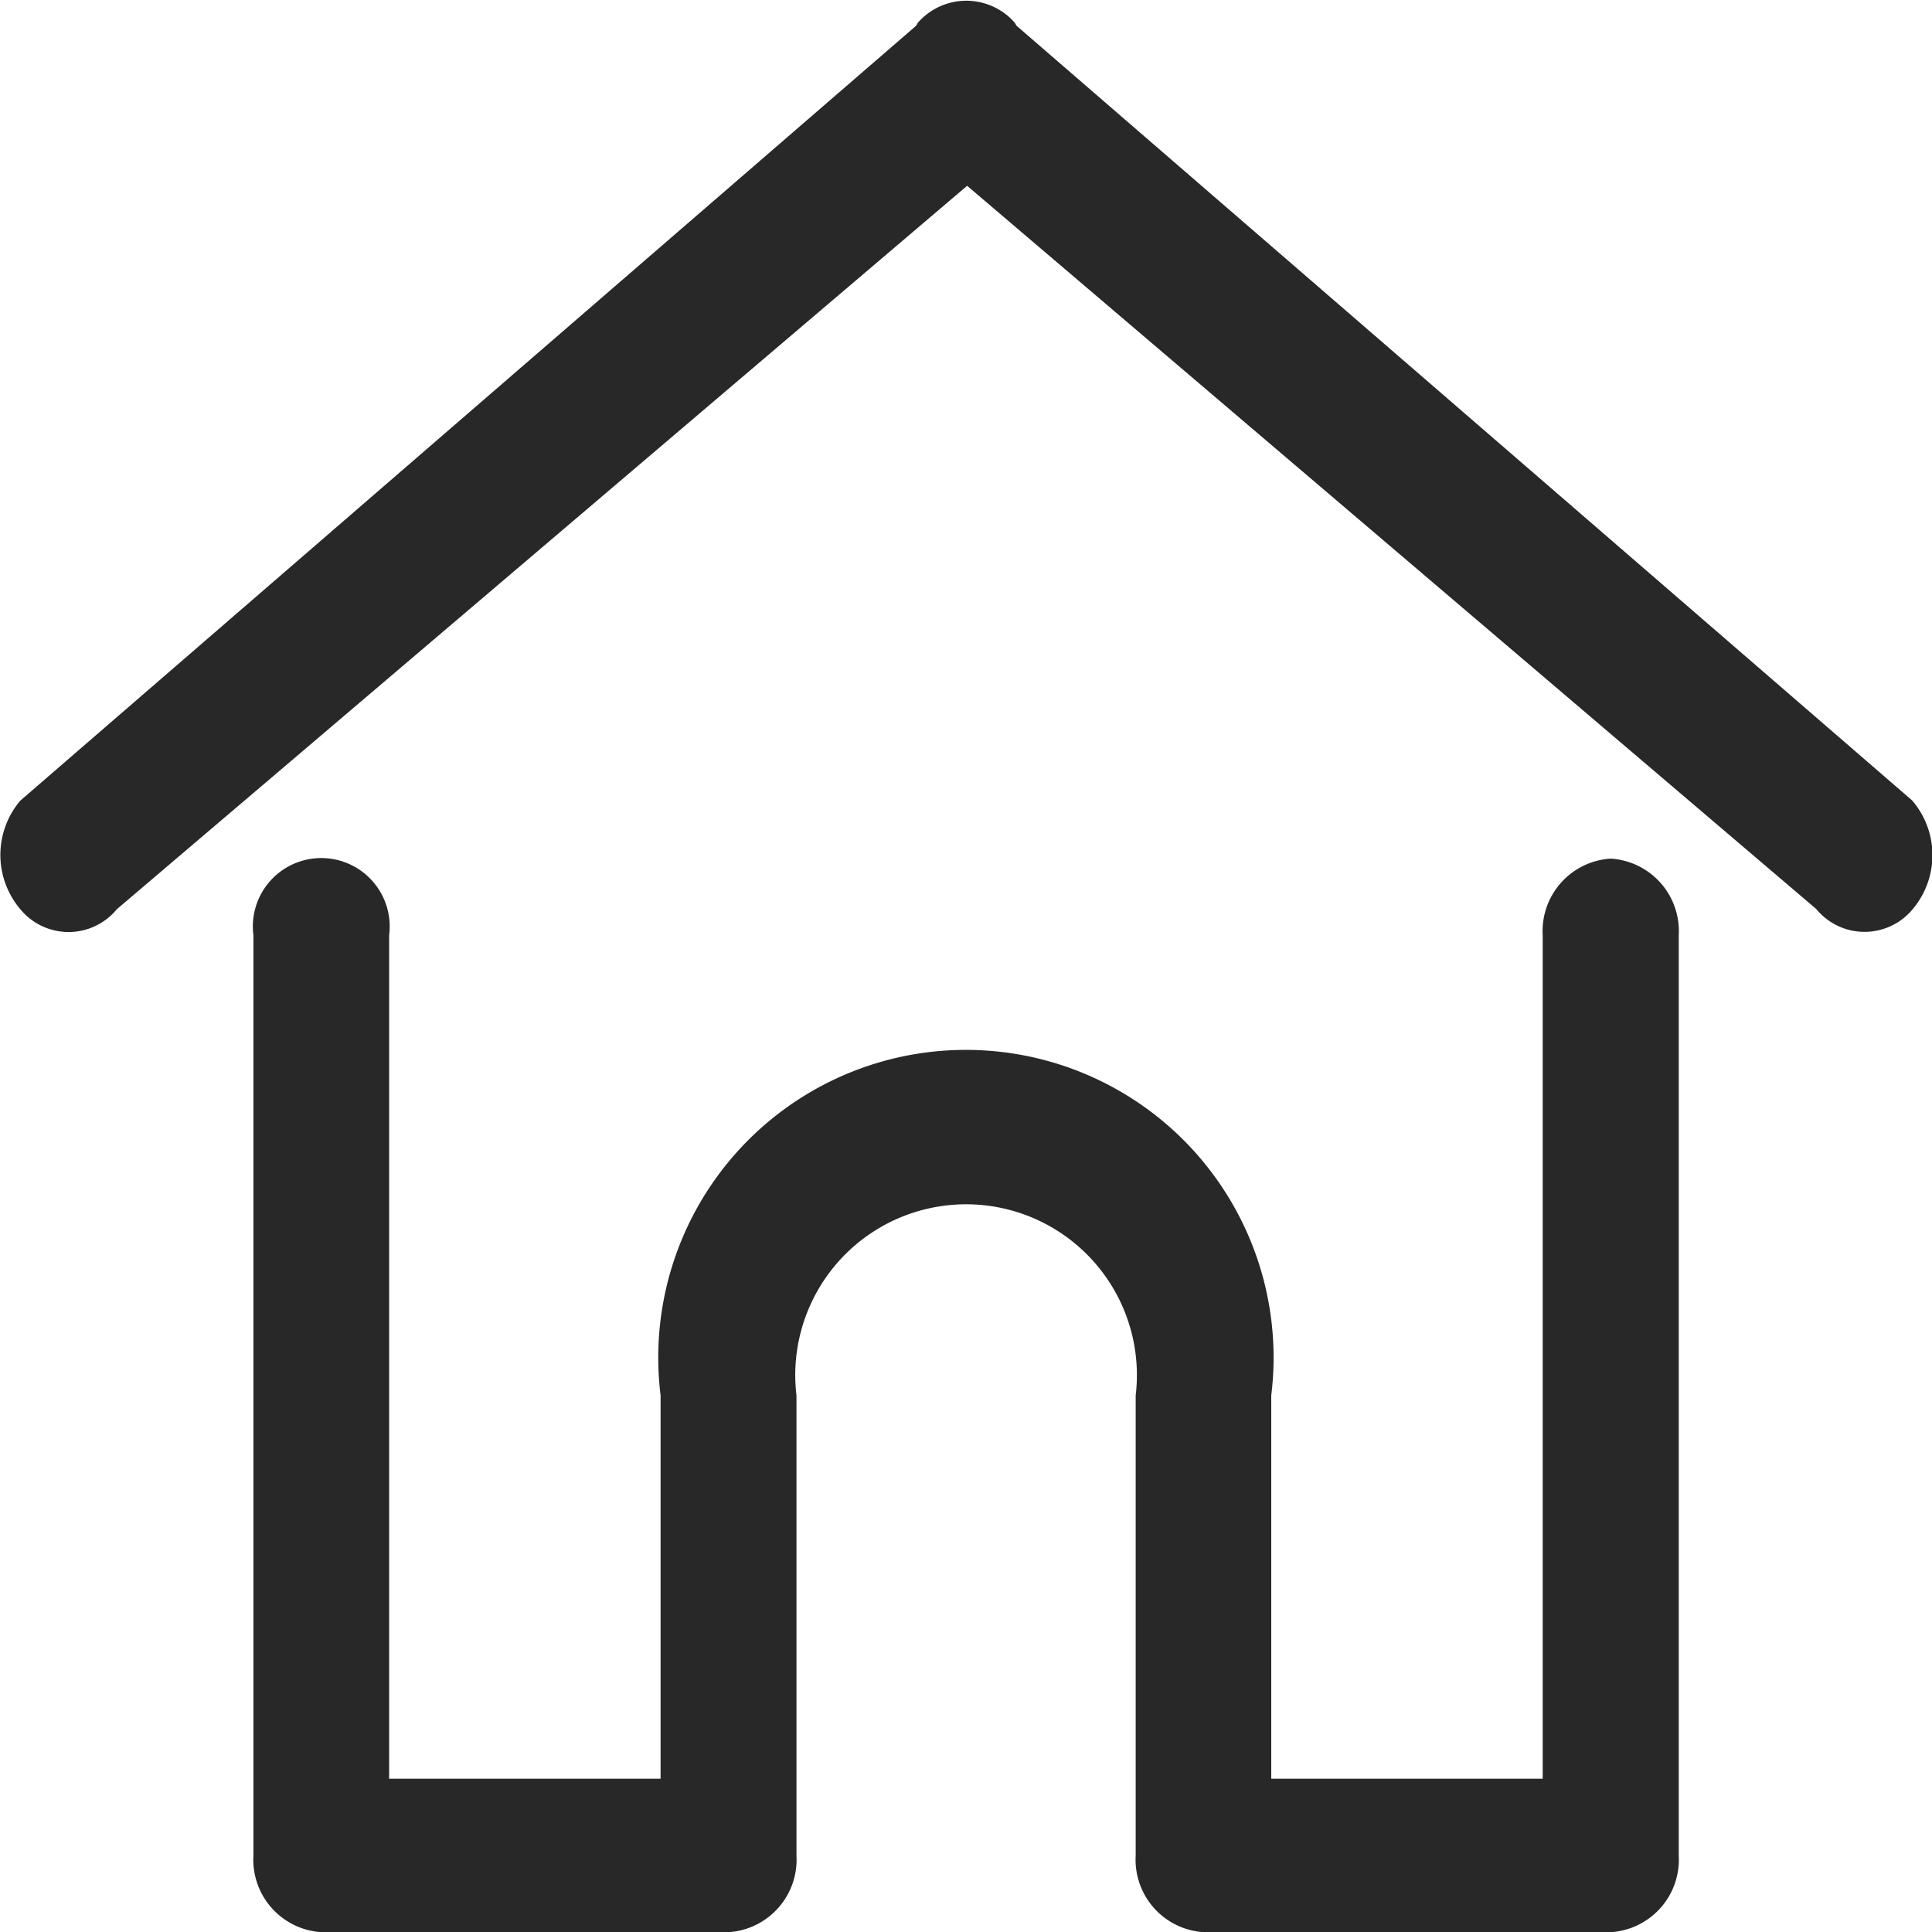
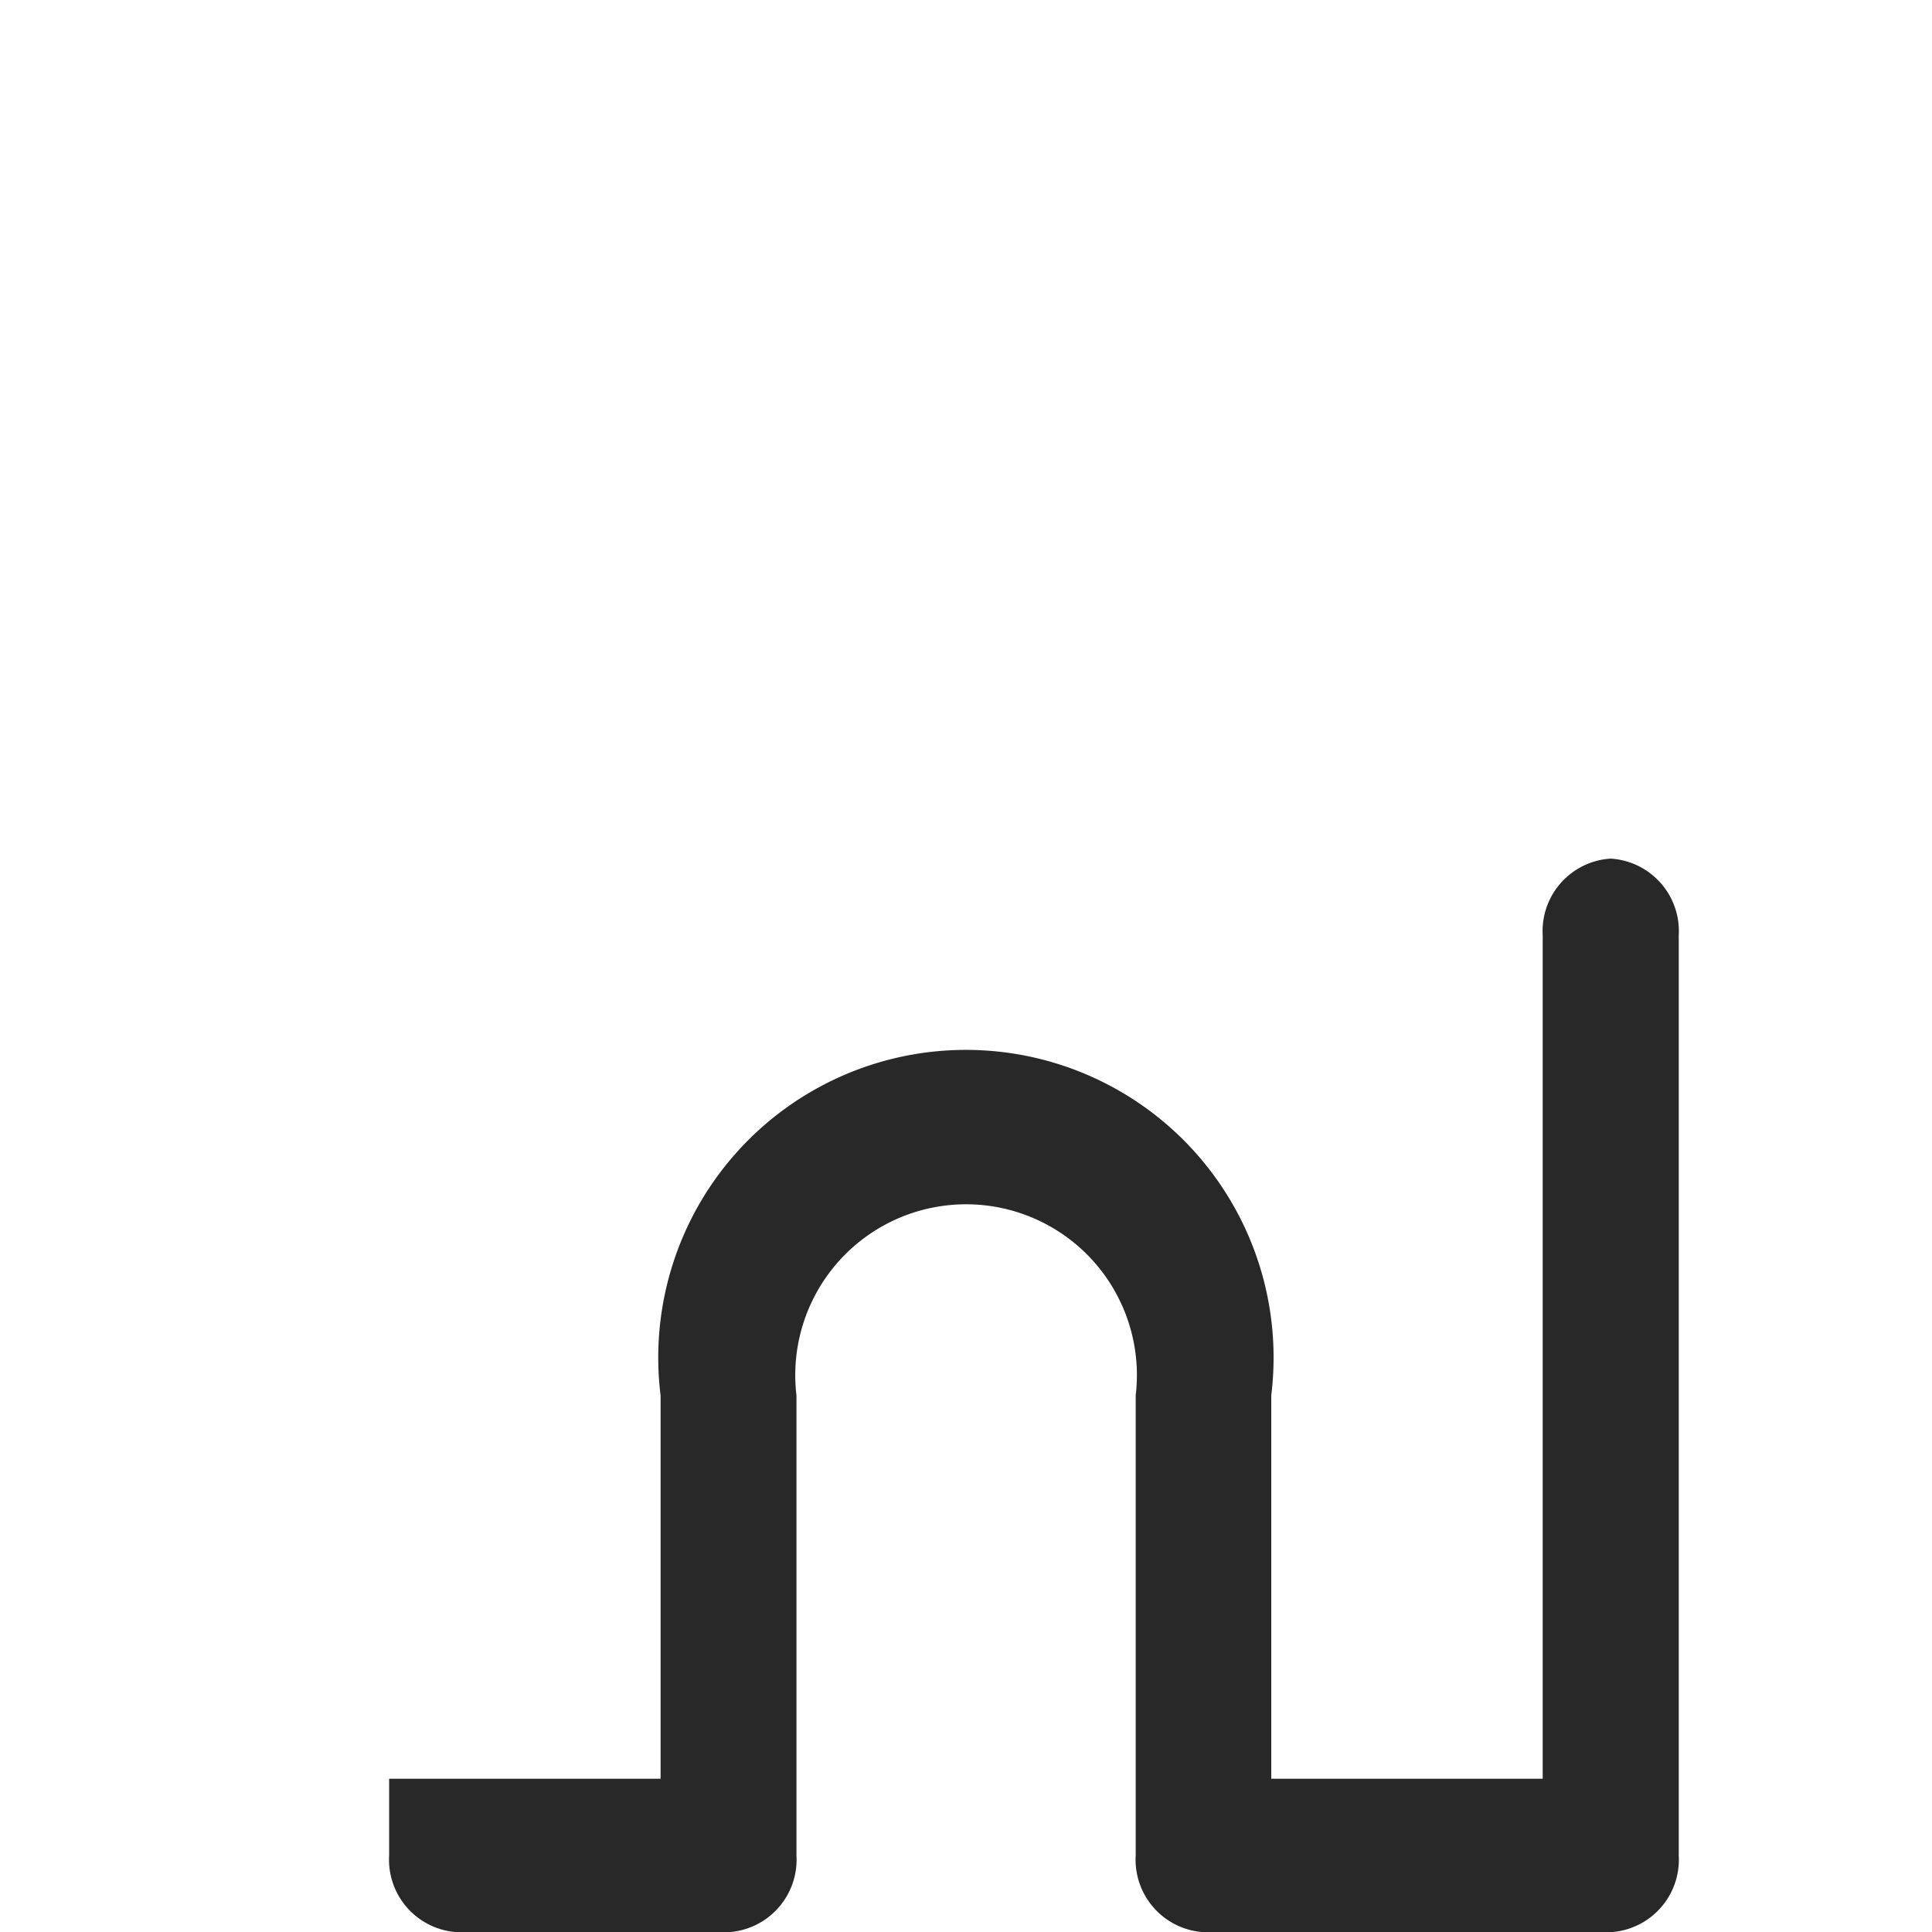
<svg xmlns="http://www.w3.org/2000/svg" id="icon-home" width="12" height="12" viewBox="0 0 12 12">
-   <path id="パス_2562" data-name="パス 2562" d="M448.377,462.326l-5.563-4.812c-.005-.006-.007-.014-.012-.02a.4.4,0,0,0-.6,0c-.005.006-.007.014-.012.02l-5.564,4.813a.521.521,0,0,0,0,.674.388.388,0,0,0,.6,0l5.281-4.493L447.781,463a.388.388,0,0,0,.6,0A.521.521,0,0,0,448.377,462.326Z" transform="translate(-436.5 -457.354)" fill="#282828" />
-   <path id="パス_2563" data-name="パス 2563" d="M448.079,468.019a.451.451,0,0,0-.422.476v5.239h-1.686v-2.381a1.911,1.911,0,1,0-3.793,0v2.381h-1.686v-5.239a.425.425,0,1,0-.843,0v5.716a.451.451,0,0,0,.422.476H442.6a.451.451,0,0,0,.422-.476v-2.858a1.061,1.061,0,1,1,2.107,0v2.858a.451.451,0,0,0,.422.476h2.529a.451.451,0,0,0,.422-.476v-5.716A.451.451,0,0,0,448.079,468.019Z" transform="translate(-438.075 -462.686)" fill="#282828" />
+   <path id="パス_2563" data-name="パス 2563" d="M448.079,468.019a.451.451,0,0,0-.422.476v5.239h-1.686v-2.381a1.911,1.911,0,1,0-3.793,0v2.381h-1.686v-5.239v5.716a.451.451,0,0,0,.422.476H442.6a.451.451,0,0,0,.422-.476v-2.858a1.061,1.061,0,1,1,2.107,0v2.858a.451.451,0,0,0,.422.476h2.529a.451.451,0,0,0,.422-.476v-5.716A.451.451,0,0,0,448.079,468.019Z" transform="translate(-438.075 -462.686)" fill="#282828" />
</svg>